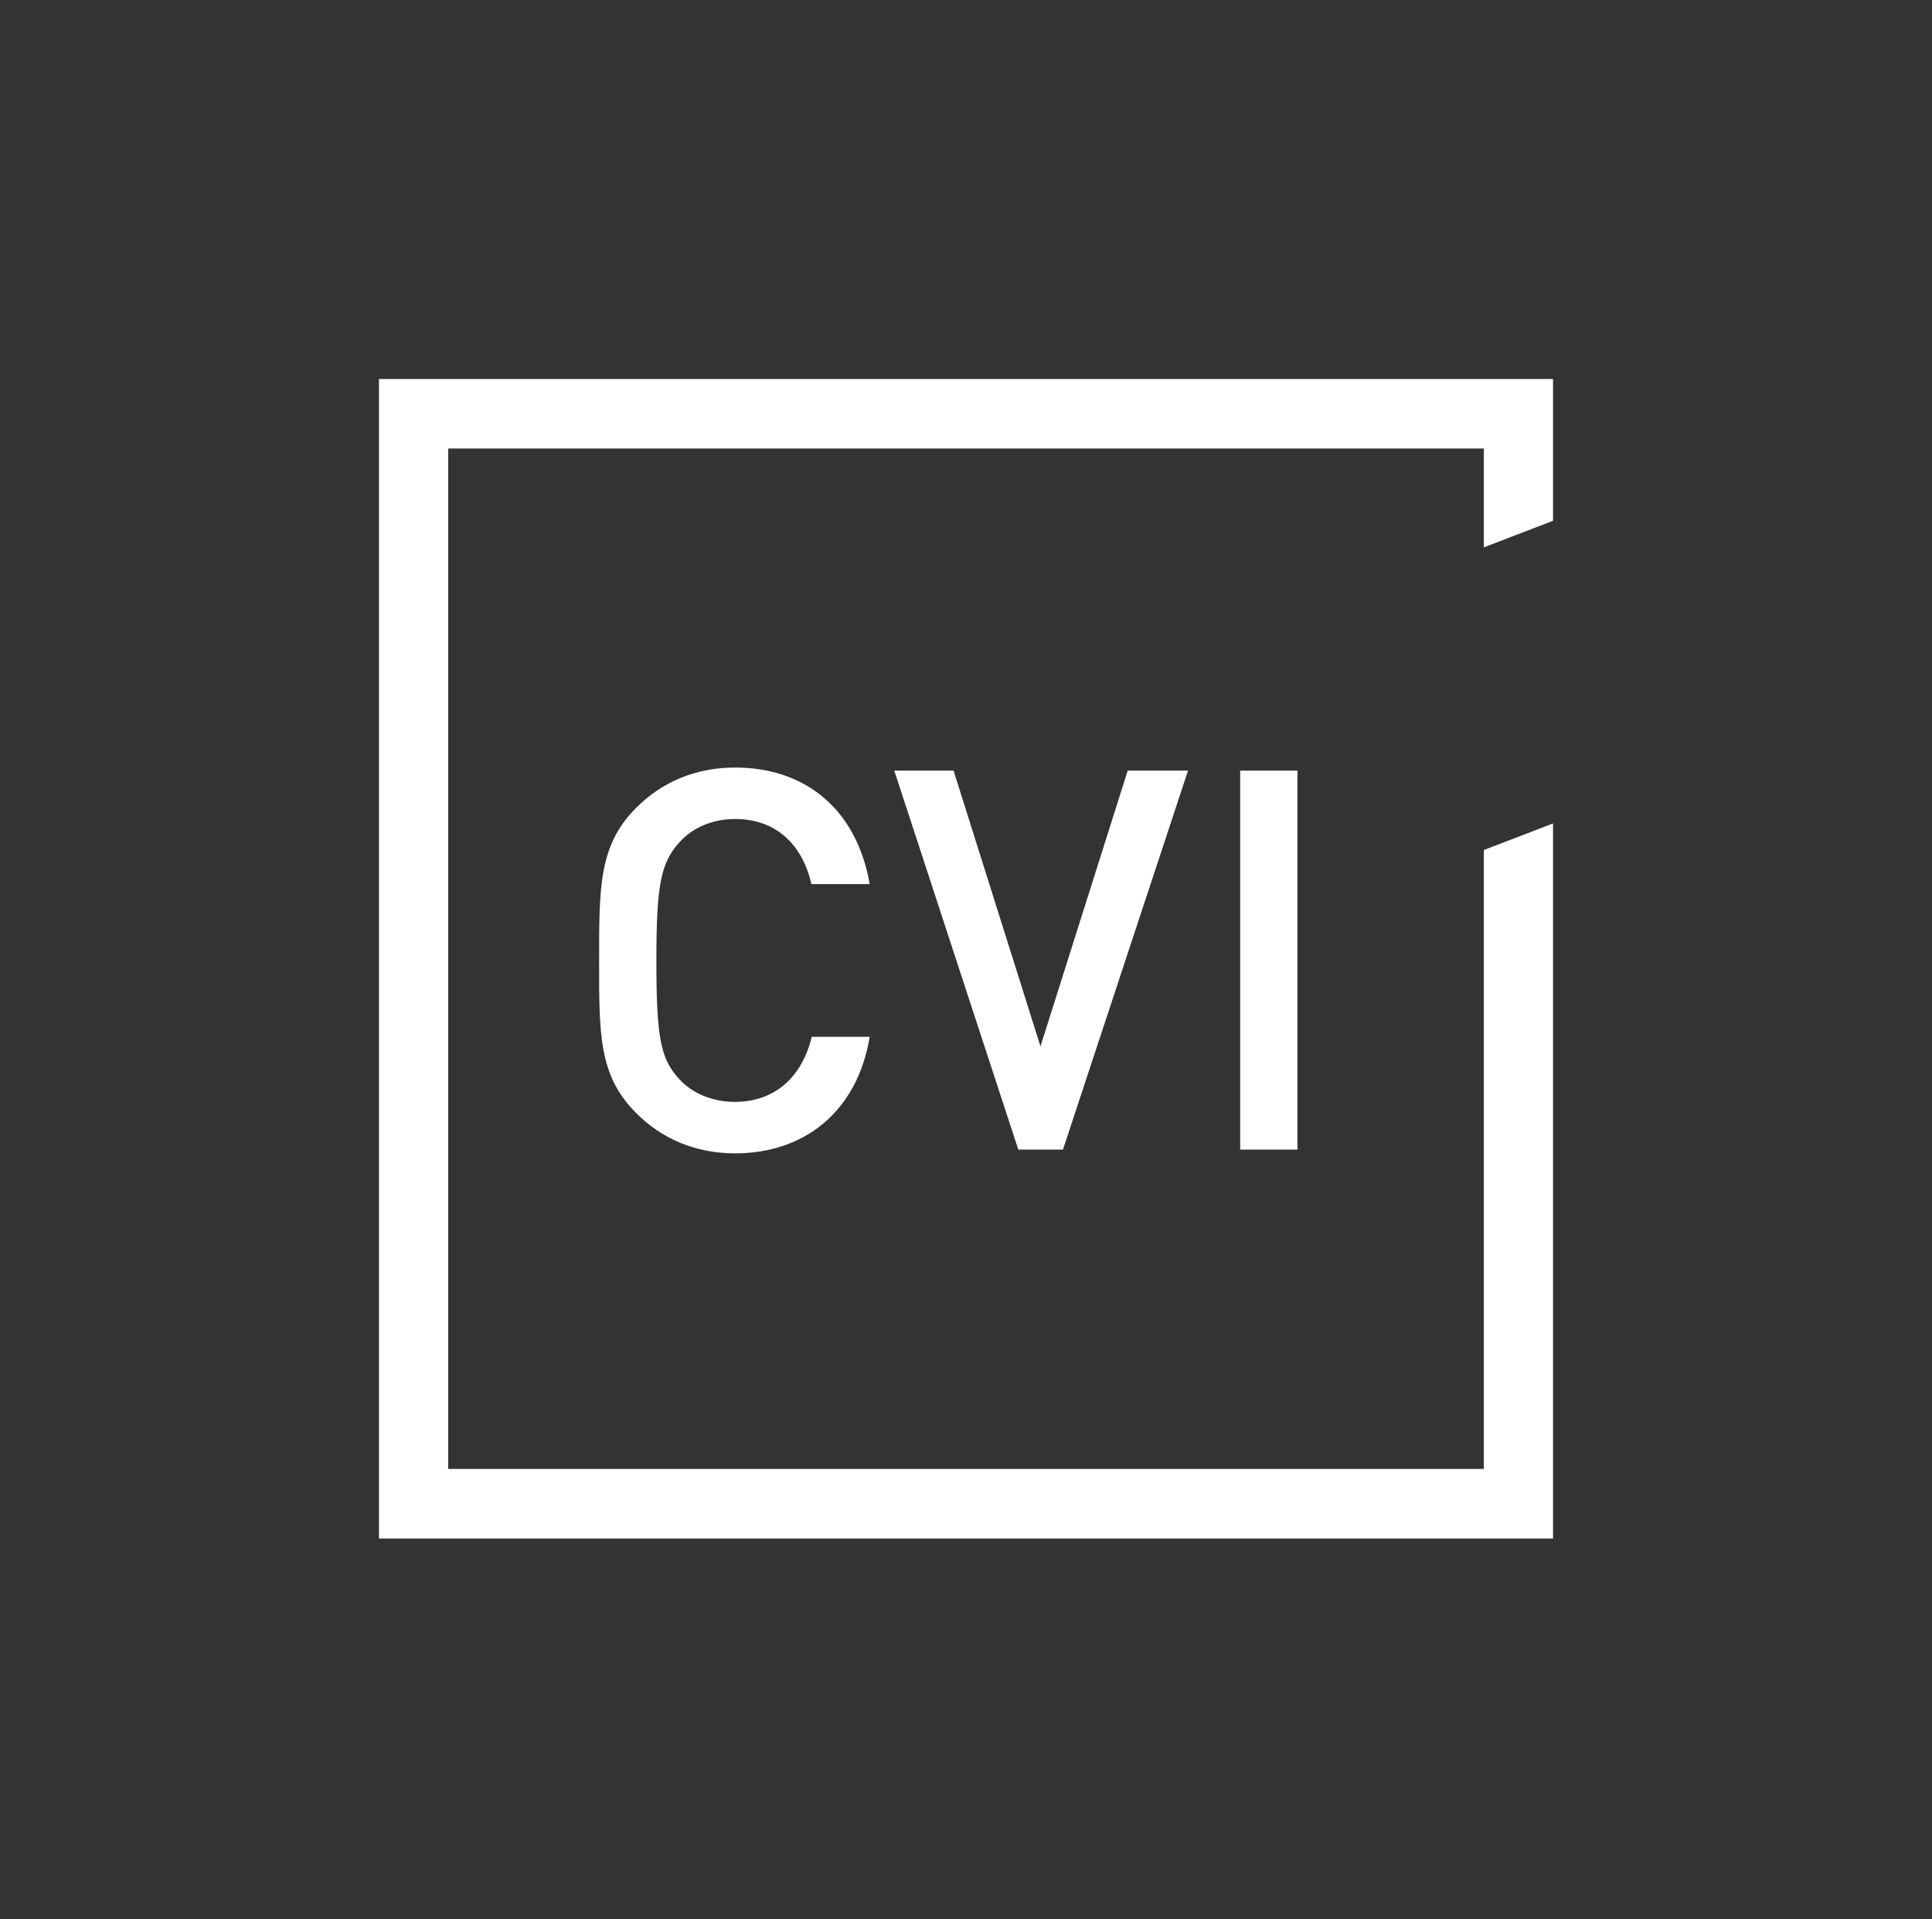
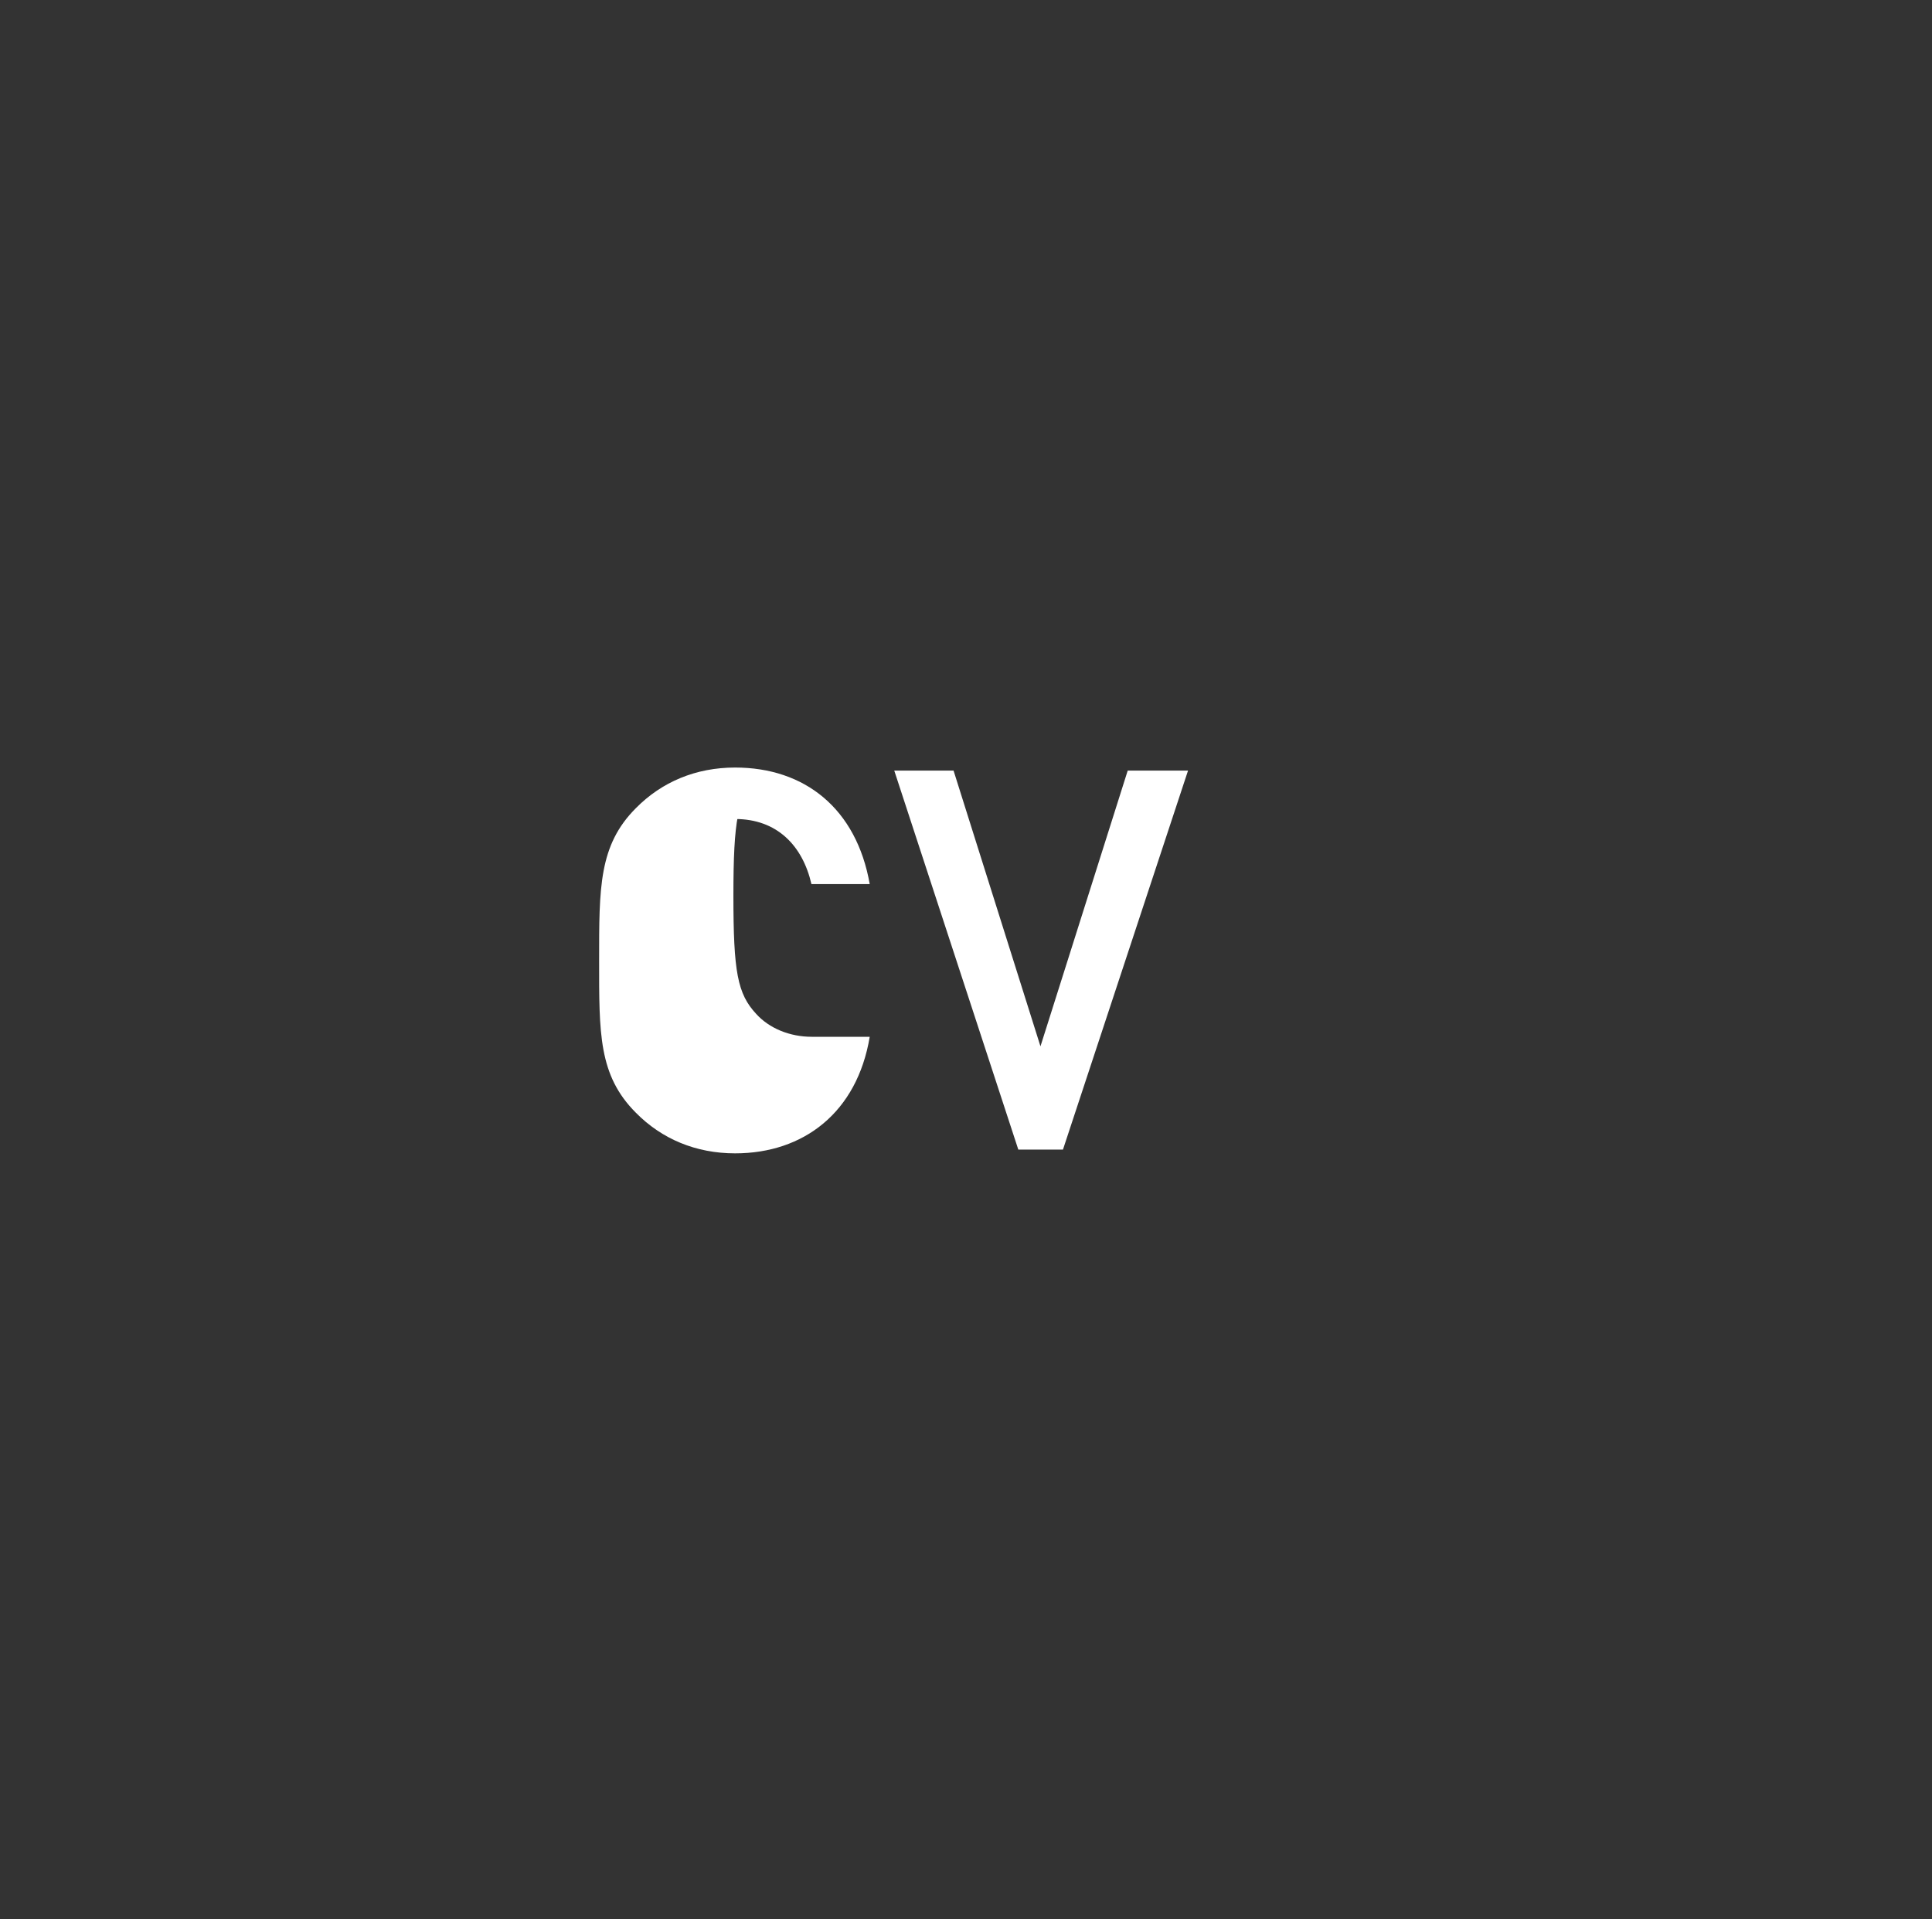
<svg xmlns="http://www.w3.org/2000/svg" version="1.1" id="Layer_1" x="0px" y="0px" viewBox="0 0 566.9 563.1" style="enable-background:new 0 0 566.9 563.1;" xml:space="preserve">
  <rect x="0" y="0" width="566.9" height="563.1" fill="#333333" stroke="none" />
  <style type="text/css">
	.st0{fill:#FFFFFF;}
</style>
  <g>
    <g>
-       <path class="st0" d="M215.7,240.3c12.3,0,19.8,7.8,22.4,19.1h17.1c-3.9-22.2-19.1-34.2-39.5-34.2c-11.5,0-21.5,4.2-29.1,11.9    c-10.9,10.9-10.8,23.3-10.8,44.7c0,21.4-0.2,33.7,10.8,44.7c7.6,7.7,17.6,11.9,29.1,11.9c20.1,0,35.8-12,39.5-34.2h-17    c-2.7,11.2-10.3,19.1-22.6,19.1c-6.5,0-12.5-2.5-16.3-6.7c-5.5-5.9-6.7-12.3-6.7-34.7c0-22.3,1.3-28.7,6.7-34.7    C203.2,242.8,209.1,240.3,215.7,240.3" />
+       <path class="st0" d="M215.7,240.3c12.3,0,19.8,7.8,22.4,19.1h17.1c-3.9-22.2-19.1-34.2-39.5-34.2c-11.5,0-21.5,4.2-29.1,11.9    c-10.9,10.9-10.8,23.3-10.8,44.7c0,21.4-0.2,33.7,10.8,44.7c7.6,7.7,17.6,11.9,29.1,11.9c20.1,0,35.8-12,39.5-34.2h-17    c-6.5,0-12.5-2.5-16.3-6.7c-5.5-5.9-6.7-12.3-6.7-34.7c0-22.3,1.3-28.7,6.7-34.7    C203.2,242.8,209.1,240.3,215.7,240.3" />
    </g>
    <polygon class="st0" points="279.8,226.1 262.4,226.1 298.8,337.3 311.9,337.3 348.6,226.1 330.9,226.1 305.3,307  " />
-     <rect x="363.9" y="226.1" class="st0" width="16.8" height="111.2" />
-     <polygon class="st0" points="435.4,111.2 435.4,111.2 131.5,111.2 114,111.2 111.2,111.2 111.2,451.4 114,451.4 131.5,451.4    435.4,451.4 453.2,451.4 455.7,451.4 455.7,241.6 435.4,249.4 435.4,431 131.5,431 131.5,131.6 435.4,131.6 435.4,160.6    455.7,152.8 455.7,111.2  " />
  </g>
</svg>